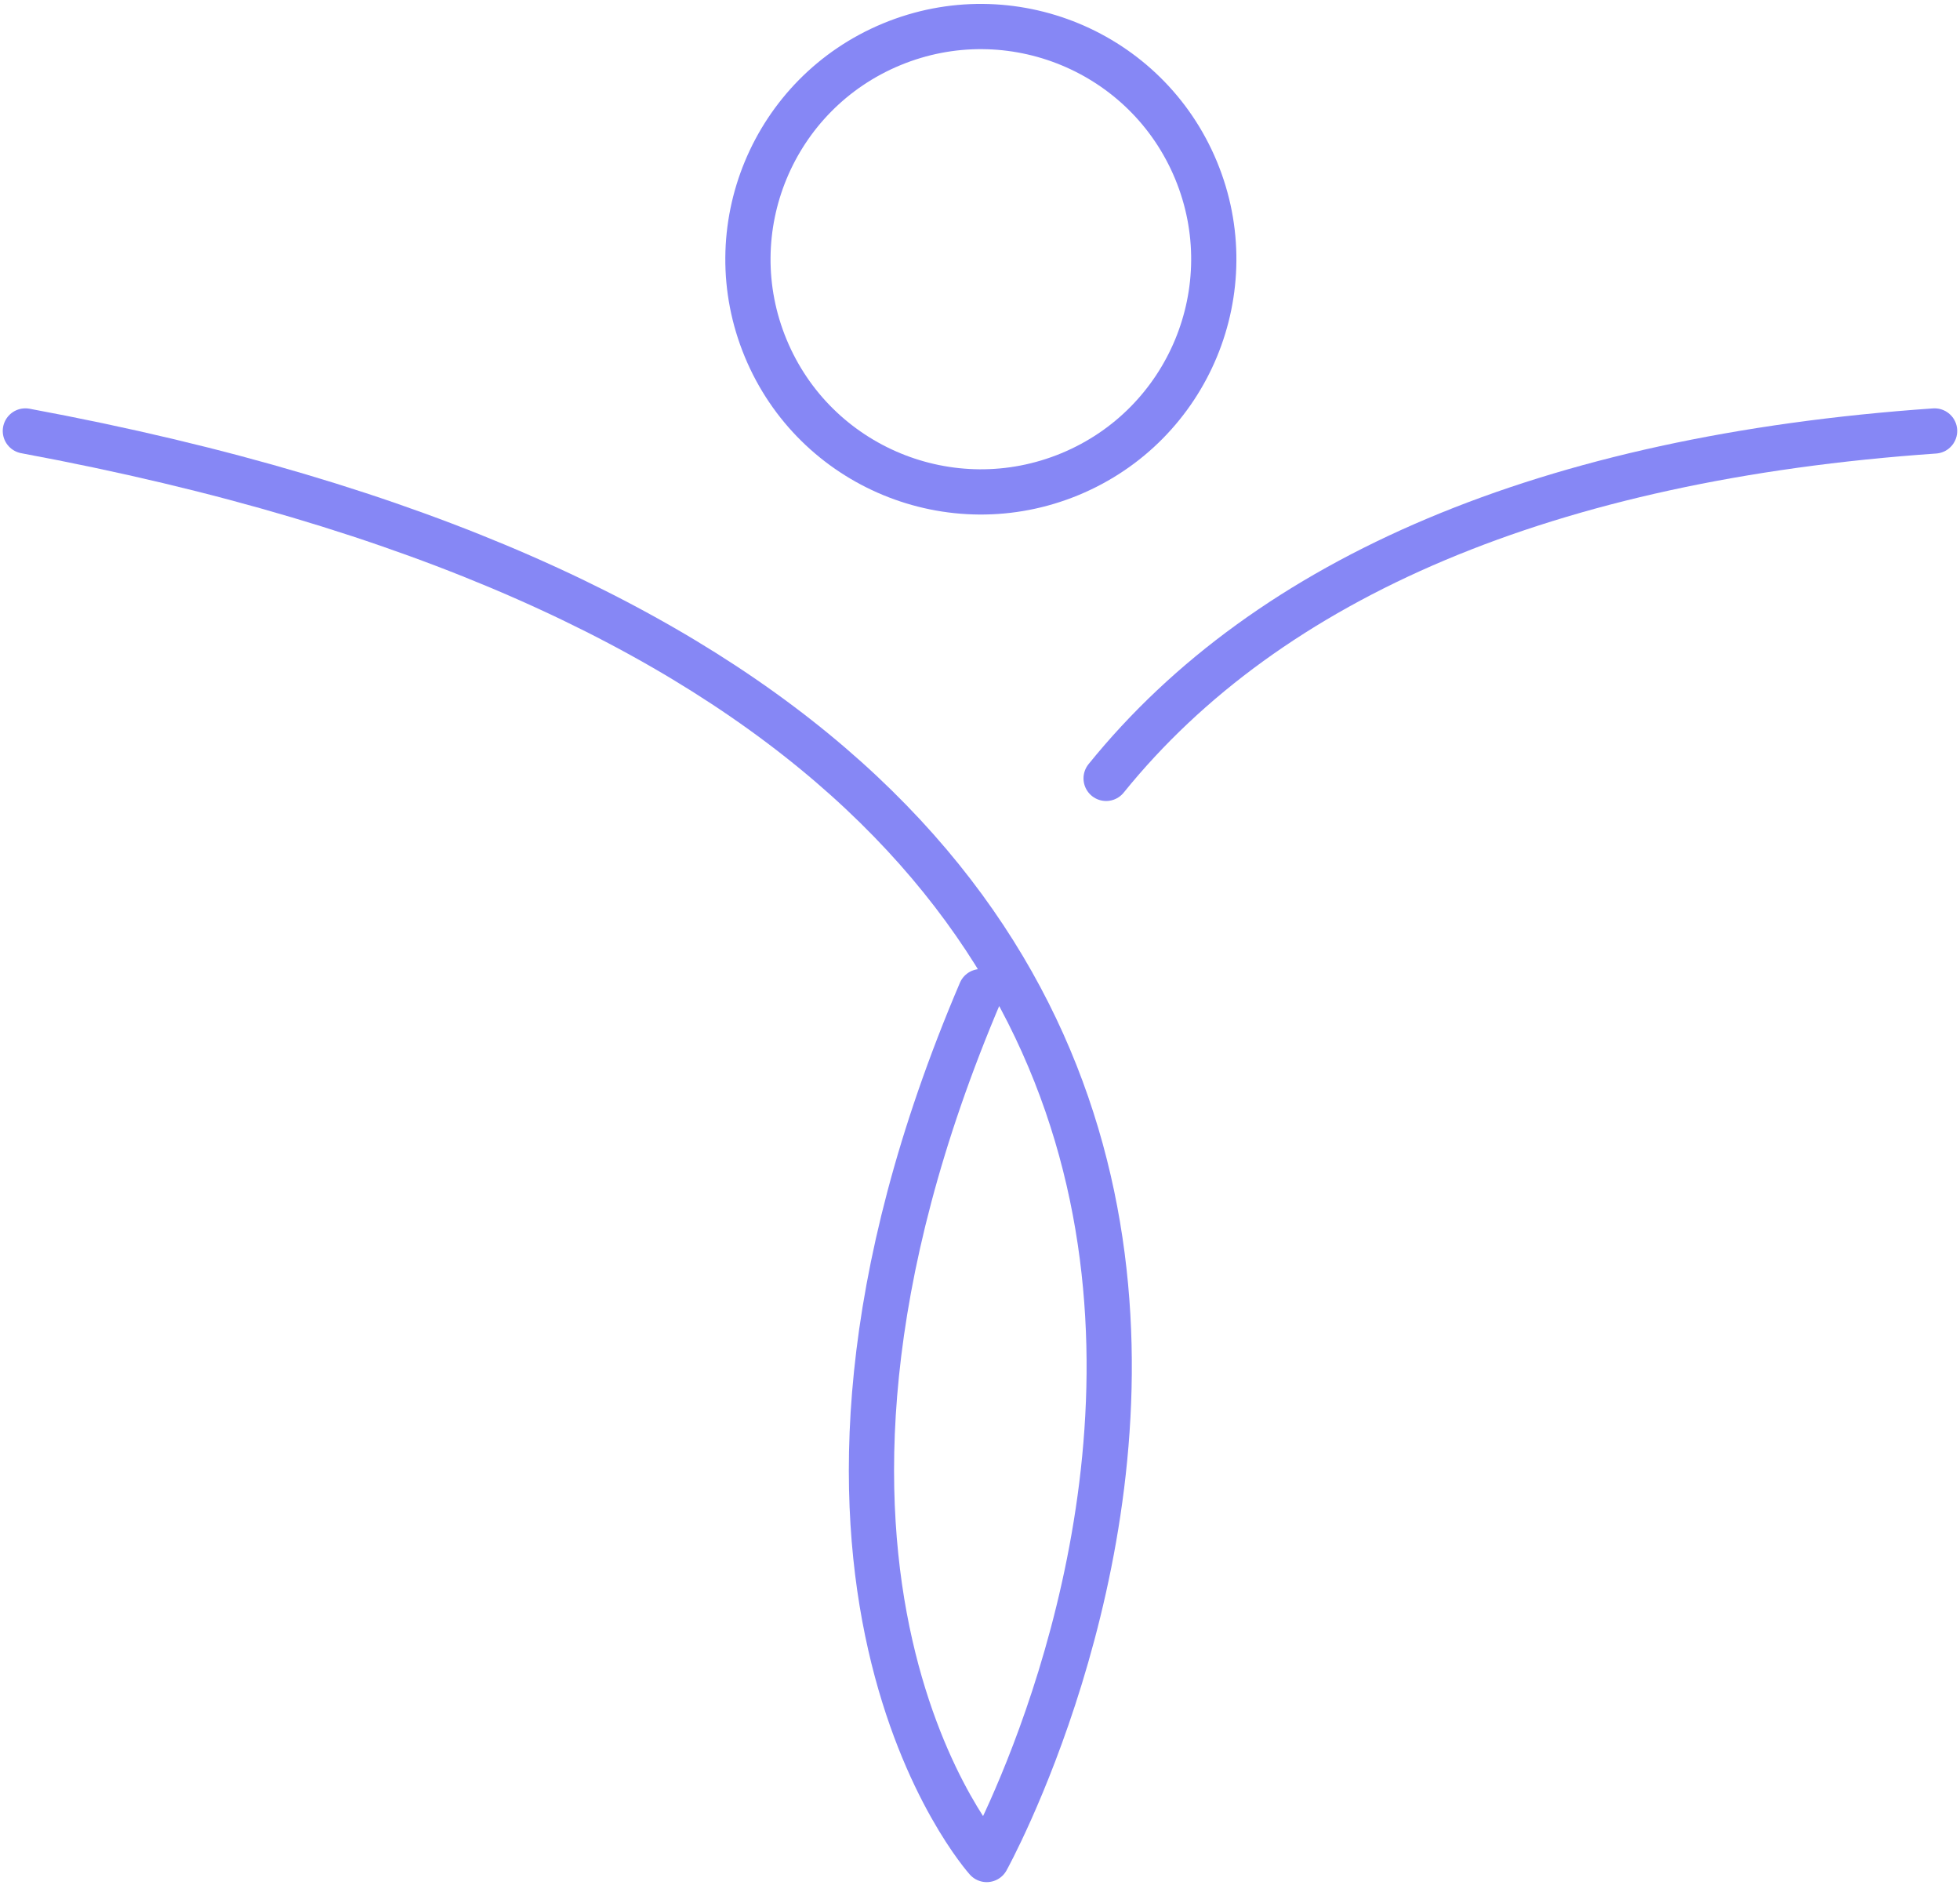
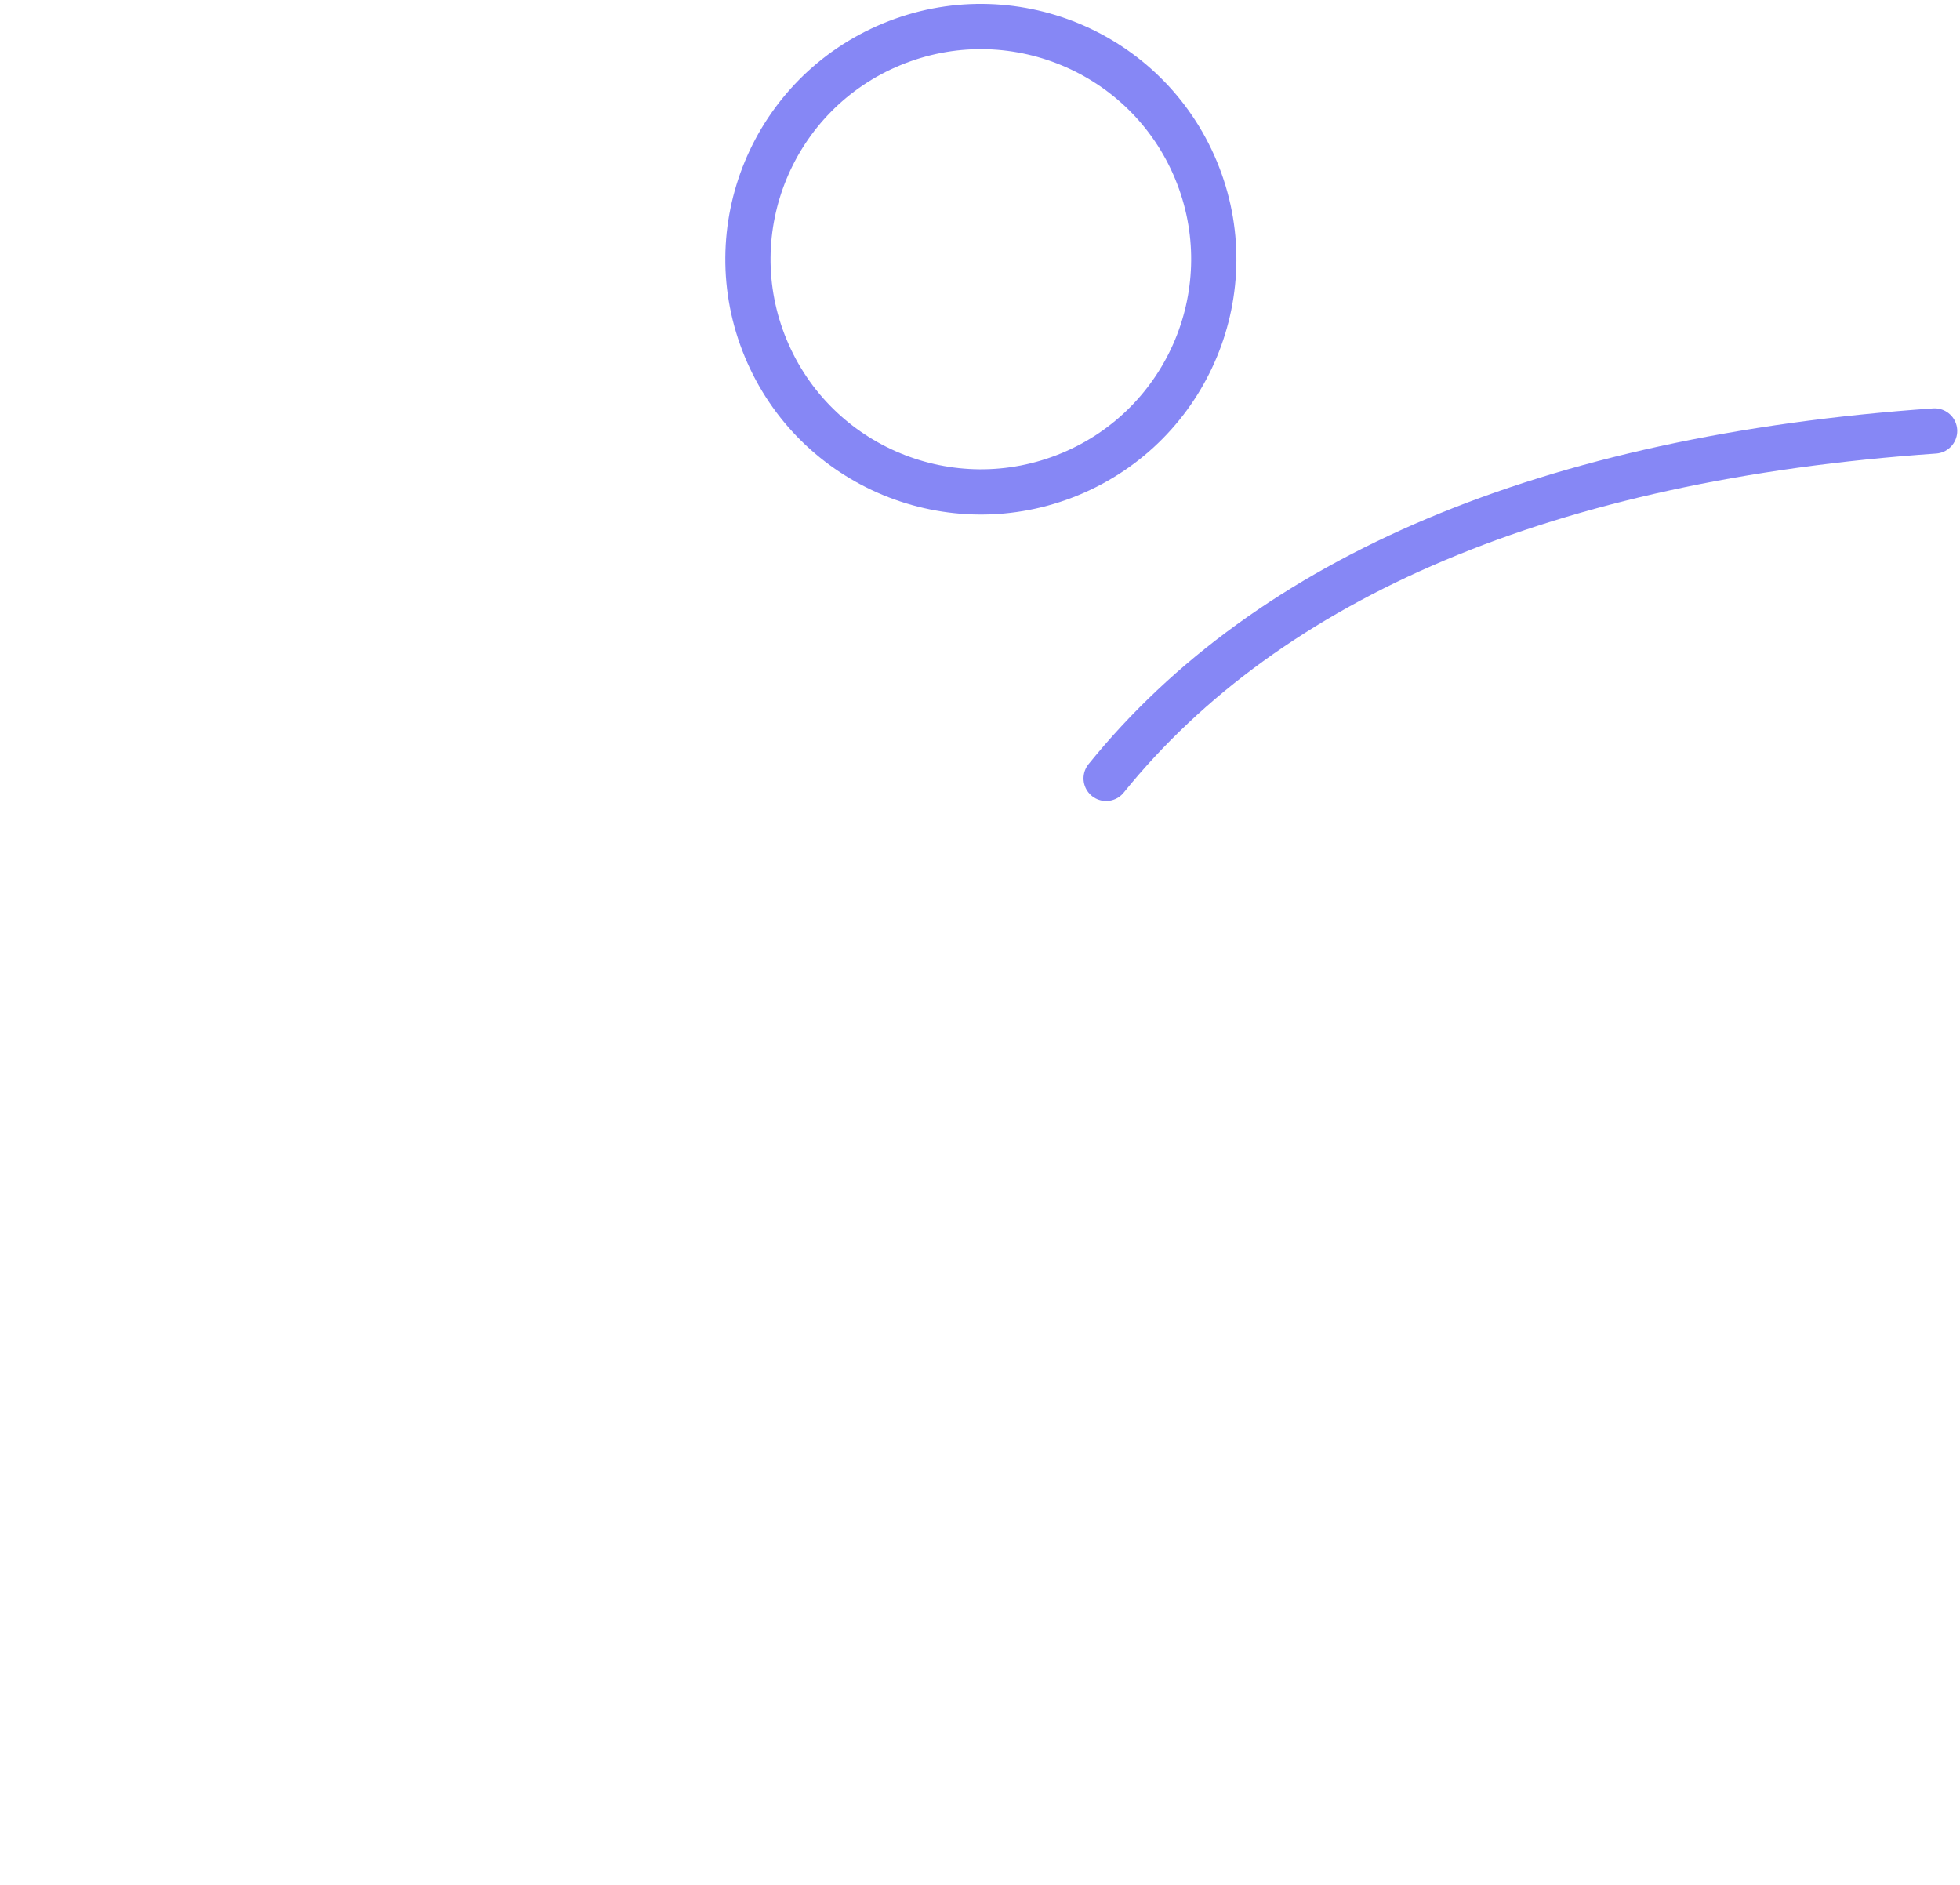
<svg xmlns="http://www.w3.org/2000/svg" width="52" height="50" viewBox="0 0 52 50" fill="none">
  <g id="Group">
    <g id="Group_2">
      <g id="Group_3">
-         <path id="Vector" d="M0.673 11.432C42.851 19.264 26.178 49.327 26.178 49.327C26.178 49.327 19.405 41.811 26.019 26.305" stroke="#8687F5" stroke-width="1.2" stroke-miterlimit="10" stroke-linecap="round" stroke-linejoin="round" />
        <path id="Vector_2" d="M29.346 20.648C33.663 15.308 41.069 12.144 51.326 11.432" stroke="#8687F5" stroke-width="1.2" stroke-miterlimit="10" stroke-linecap="round" stroke-linejoin="round" />
      </g>
      <path id="Vector_3" d="M28.387 12.578C31.54 11.273 33.036 7.663 31.731 4.515C30.425 1.366 26.811 -0.129 23.658 1.175C20.506 2.479 19.009 6.089 20.315 9.238C21.62 12.387 25.235 13.882 28.387 12.578Z" stroke="#8687F5" stroke-width="1.2" stroke-miterlimit="10" stroke-linecap="round" stroke-linejoin="round" />
    </g>
  </g>
</svg>